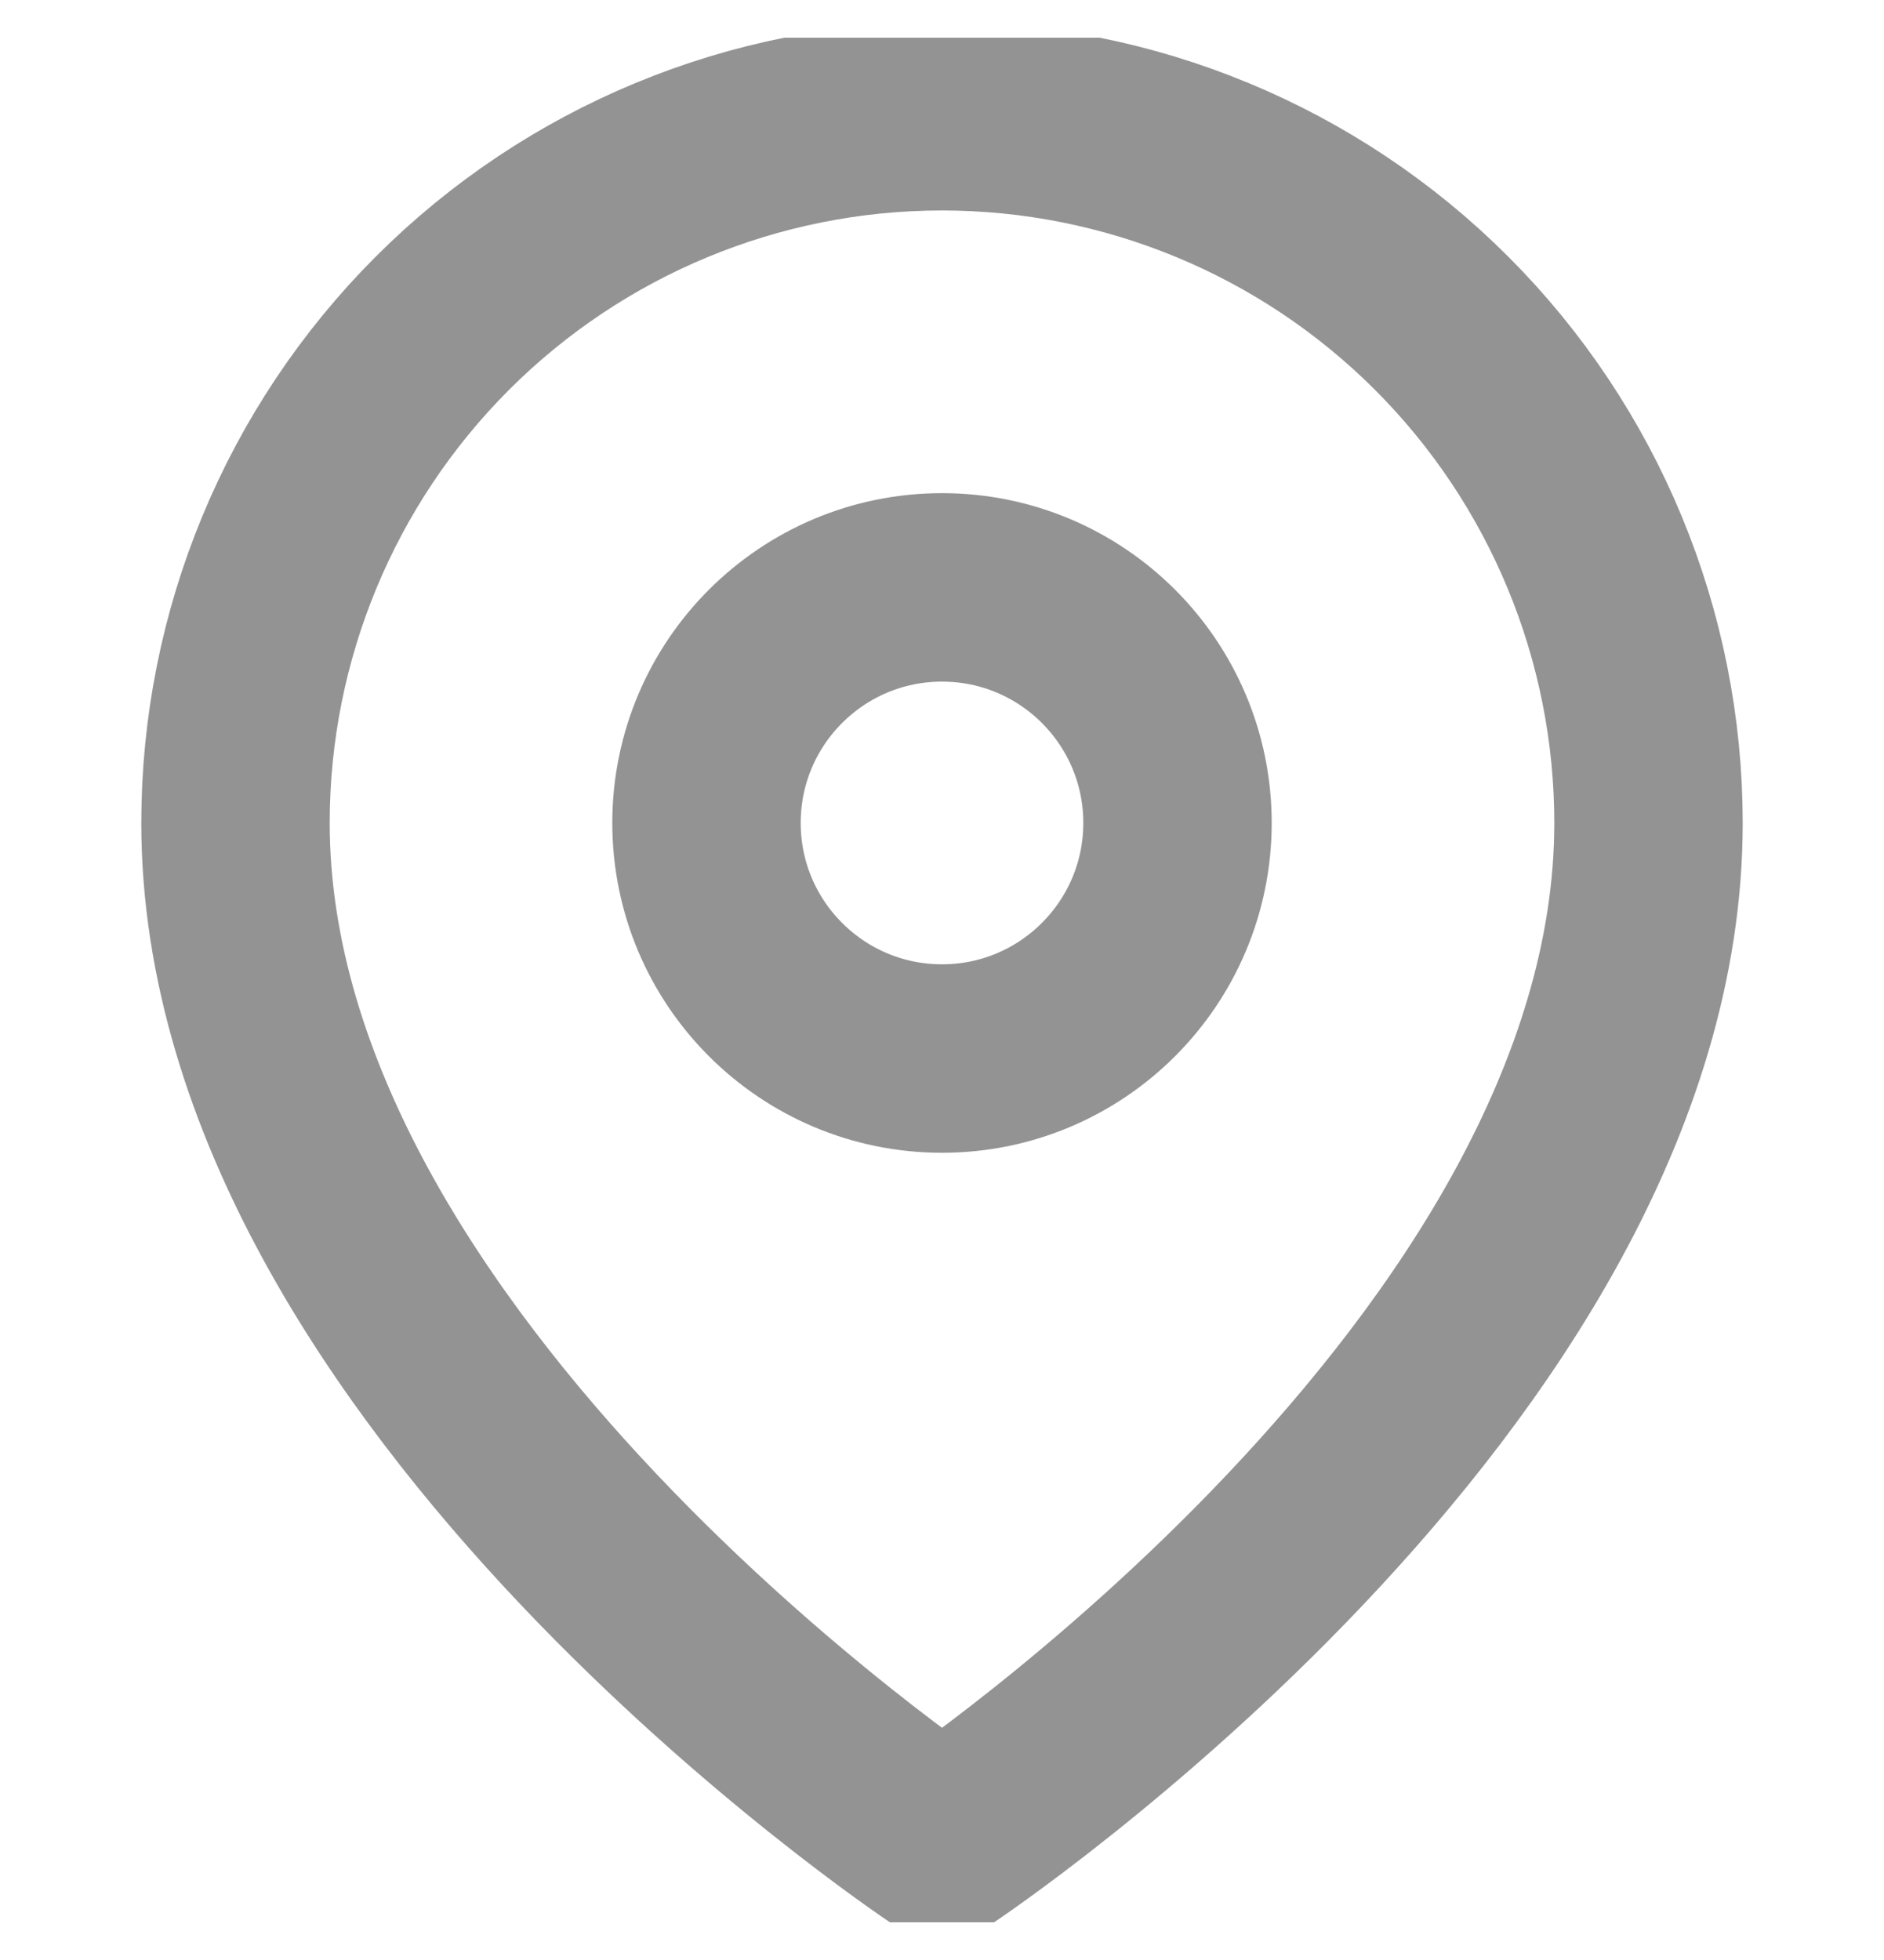
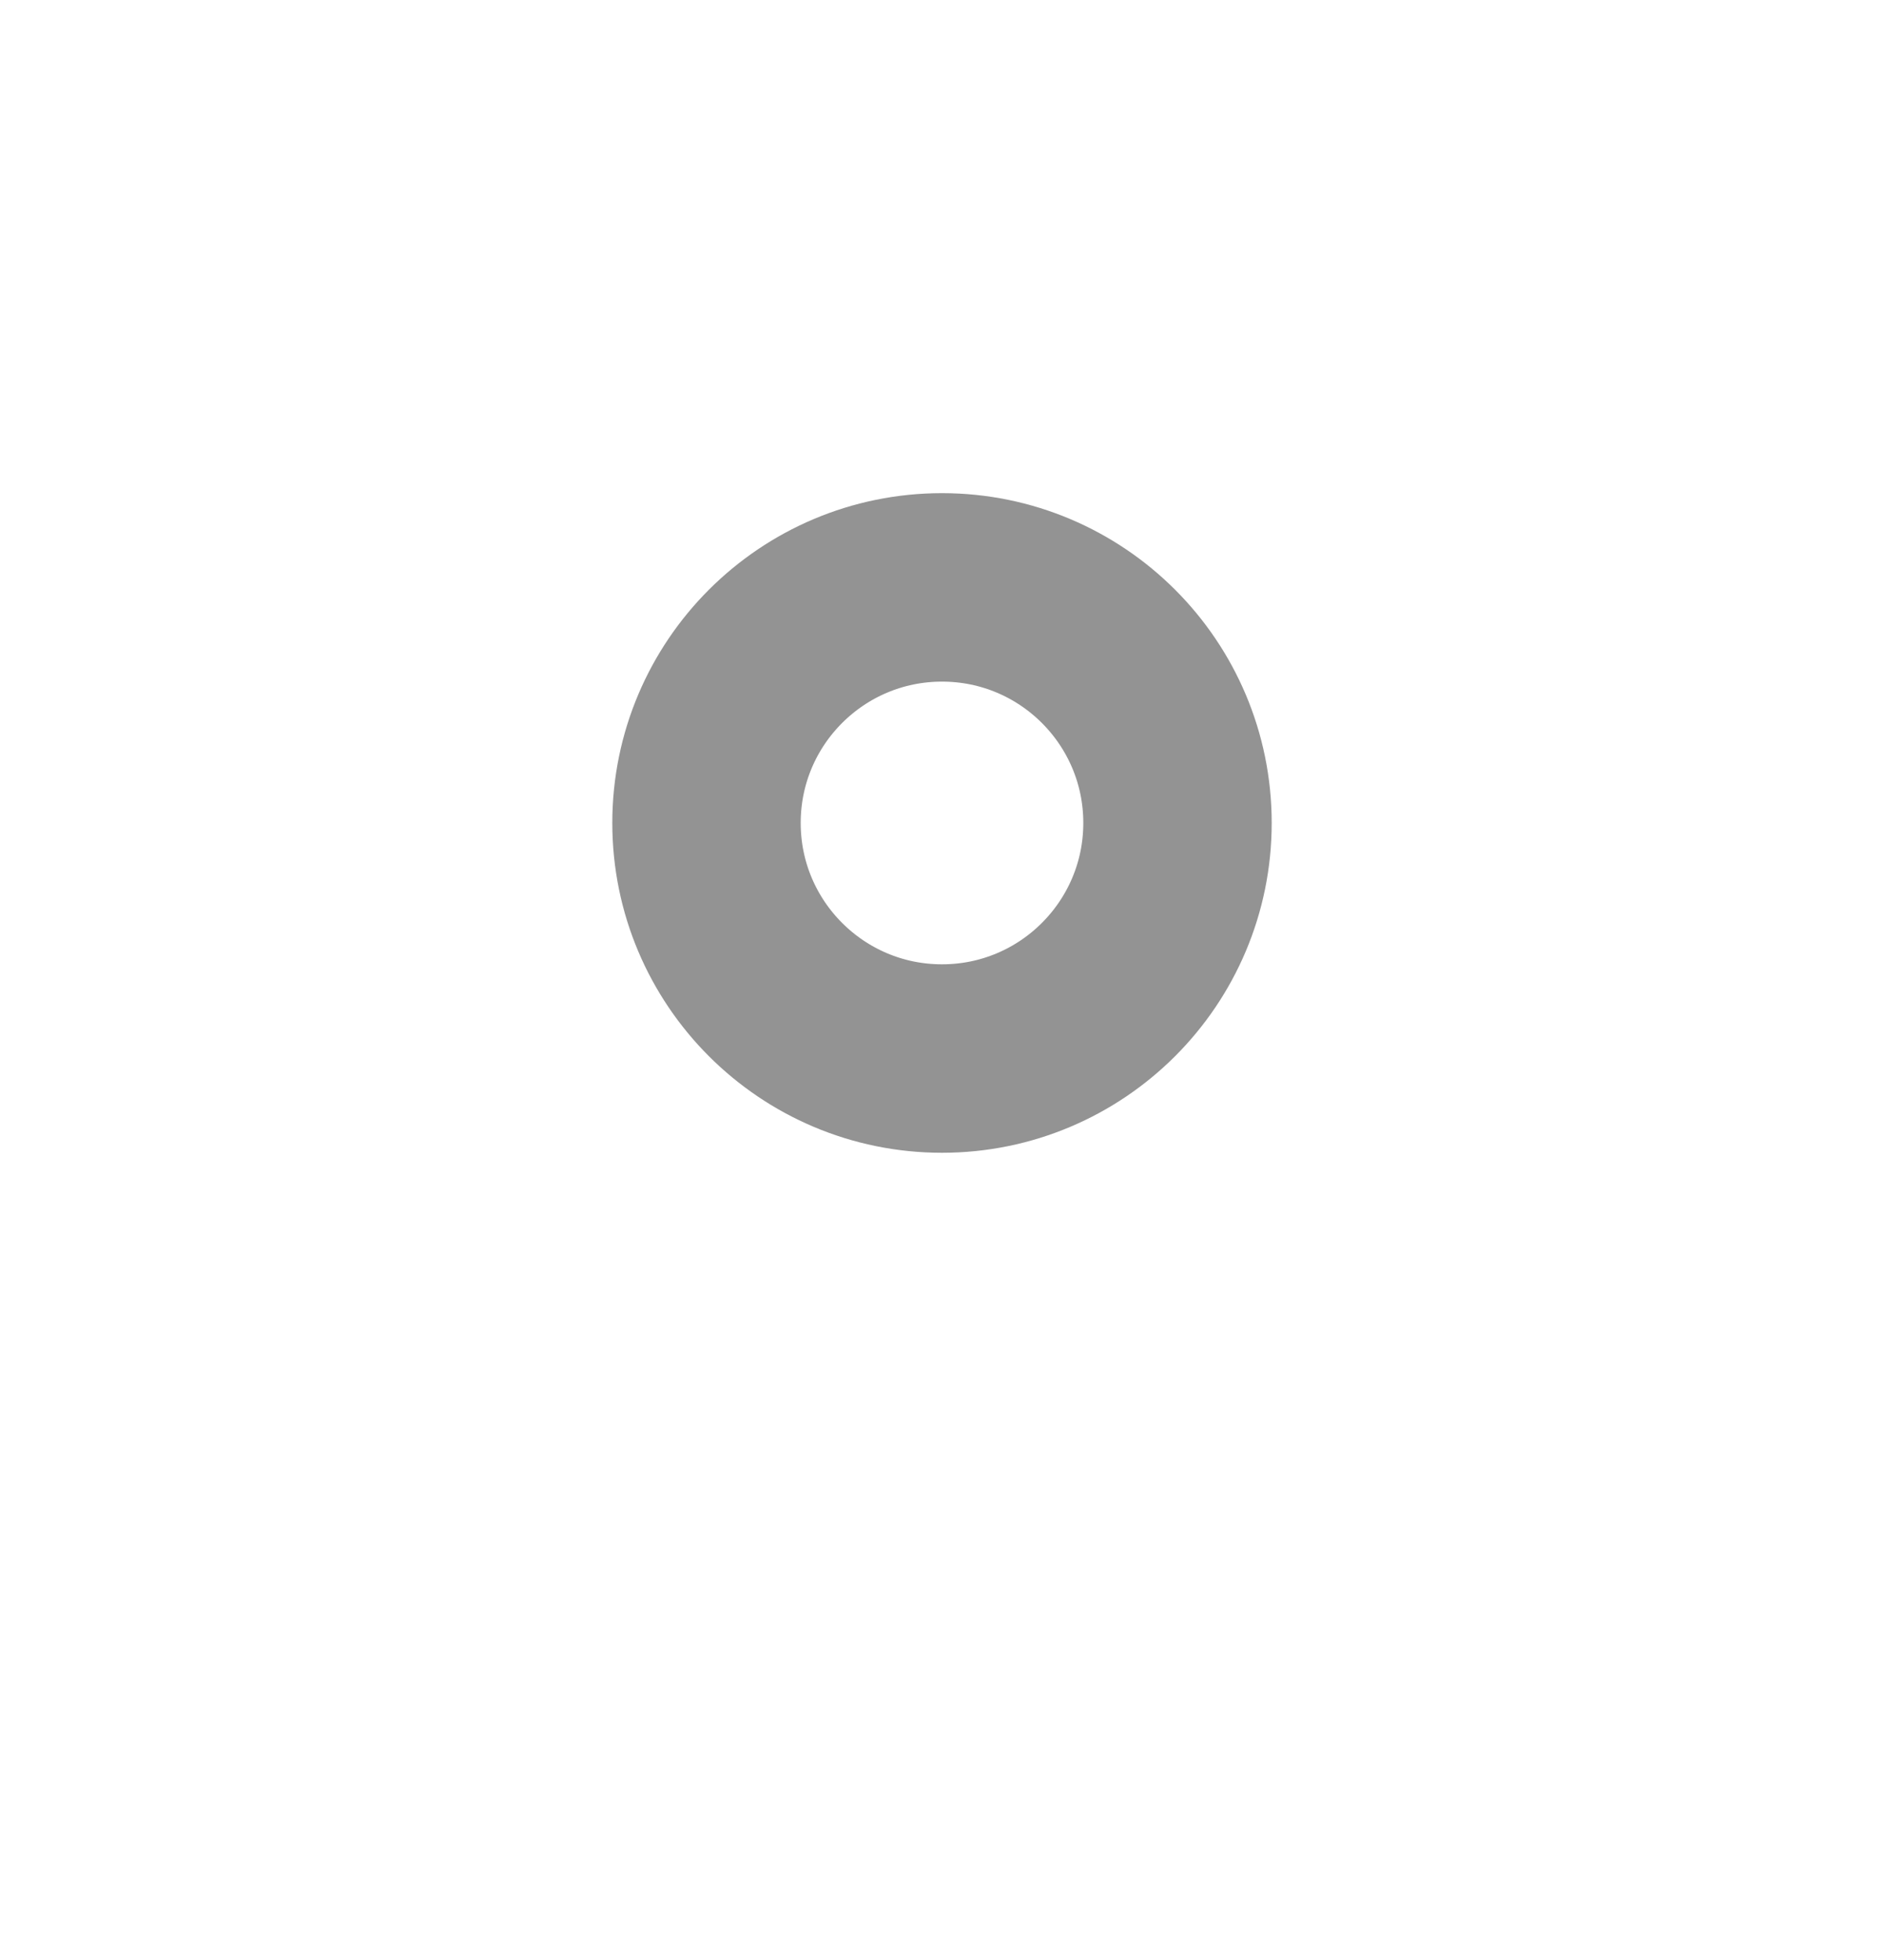
<svg xmlns="http://www.w3.org/2000/svg" width="25" height="26" viewBox="0 0 40 41" fill="none">
  <g clip-path="url(#clip0_392_156)">
-     <path d="M35 17.167C35 28.833 20 38.833 20 38.833C20 38.833 5 28.833 5 17.167C5 13.188 6.58 9.373 9.393 6.56C12.206 3.747 16.022 2.167 20 2.167C23.978 2.167 27.794 3.747 30.607 6.56C33.42 9.373 35 13.188 35 17.167Z" stroke="#939393" stroke-width="4" stroke-linecap="round" stroke-linejoin="round" />
    <path d="M20 22.167C22.761 22.167 25 19.928 25 17.167C25 14.405 22.761 12.167 20 12.167C17.239 12.167 15 14.405 15 17.167C15 19.928 17.239 22.167 20 22.167Z" stroke="#939393" stroke-width="4" stroke-linecap="round" stroke-linejoin="round" />
  </g>
  <defs>
    <clipPath id="clip0_392_156">
      <rect width="40" height="40" fill="white" transform="translate(0 0.5)" />
    </clipPath>
  </defs>
</svg>